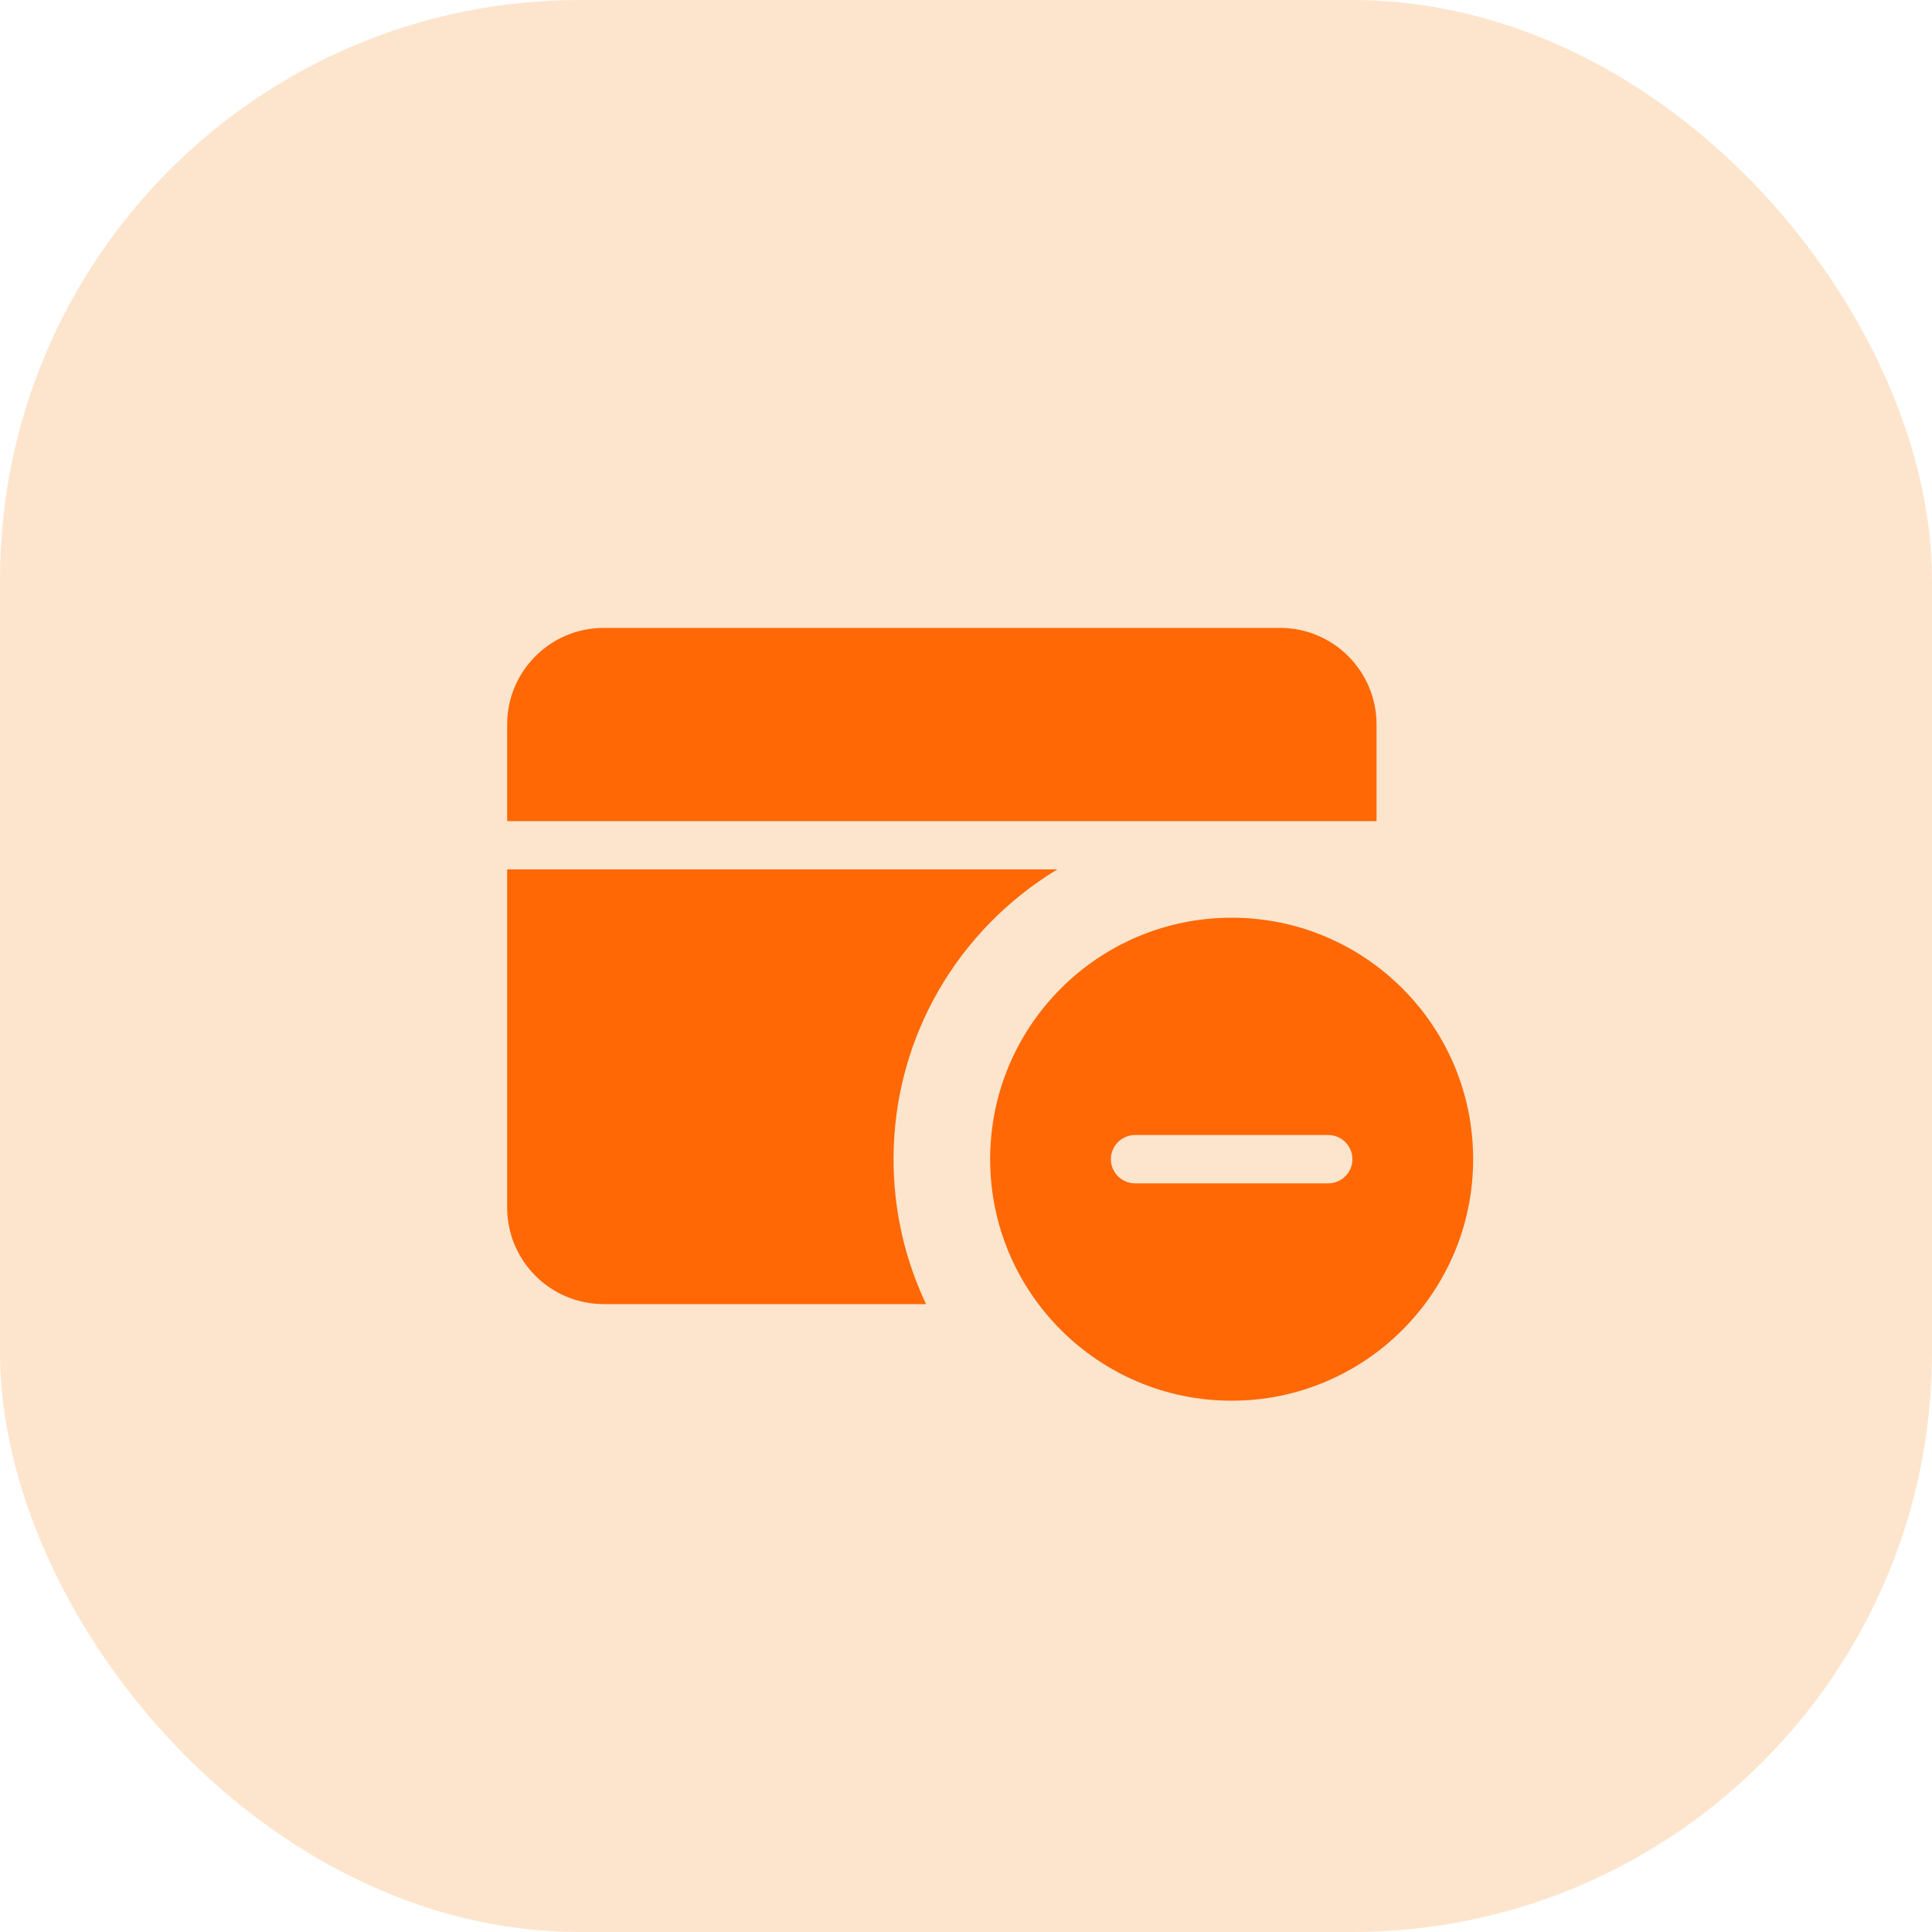
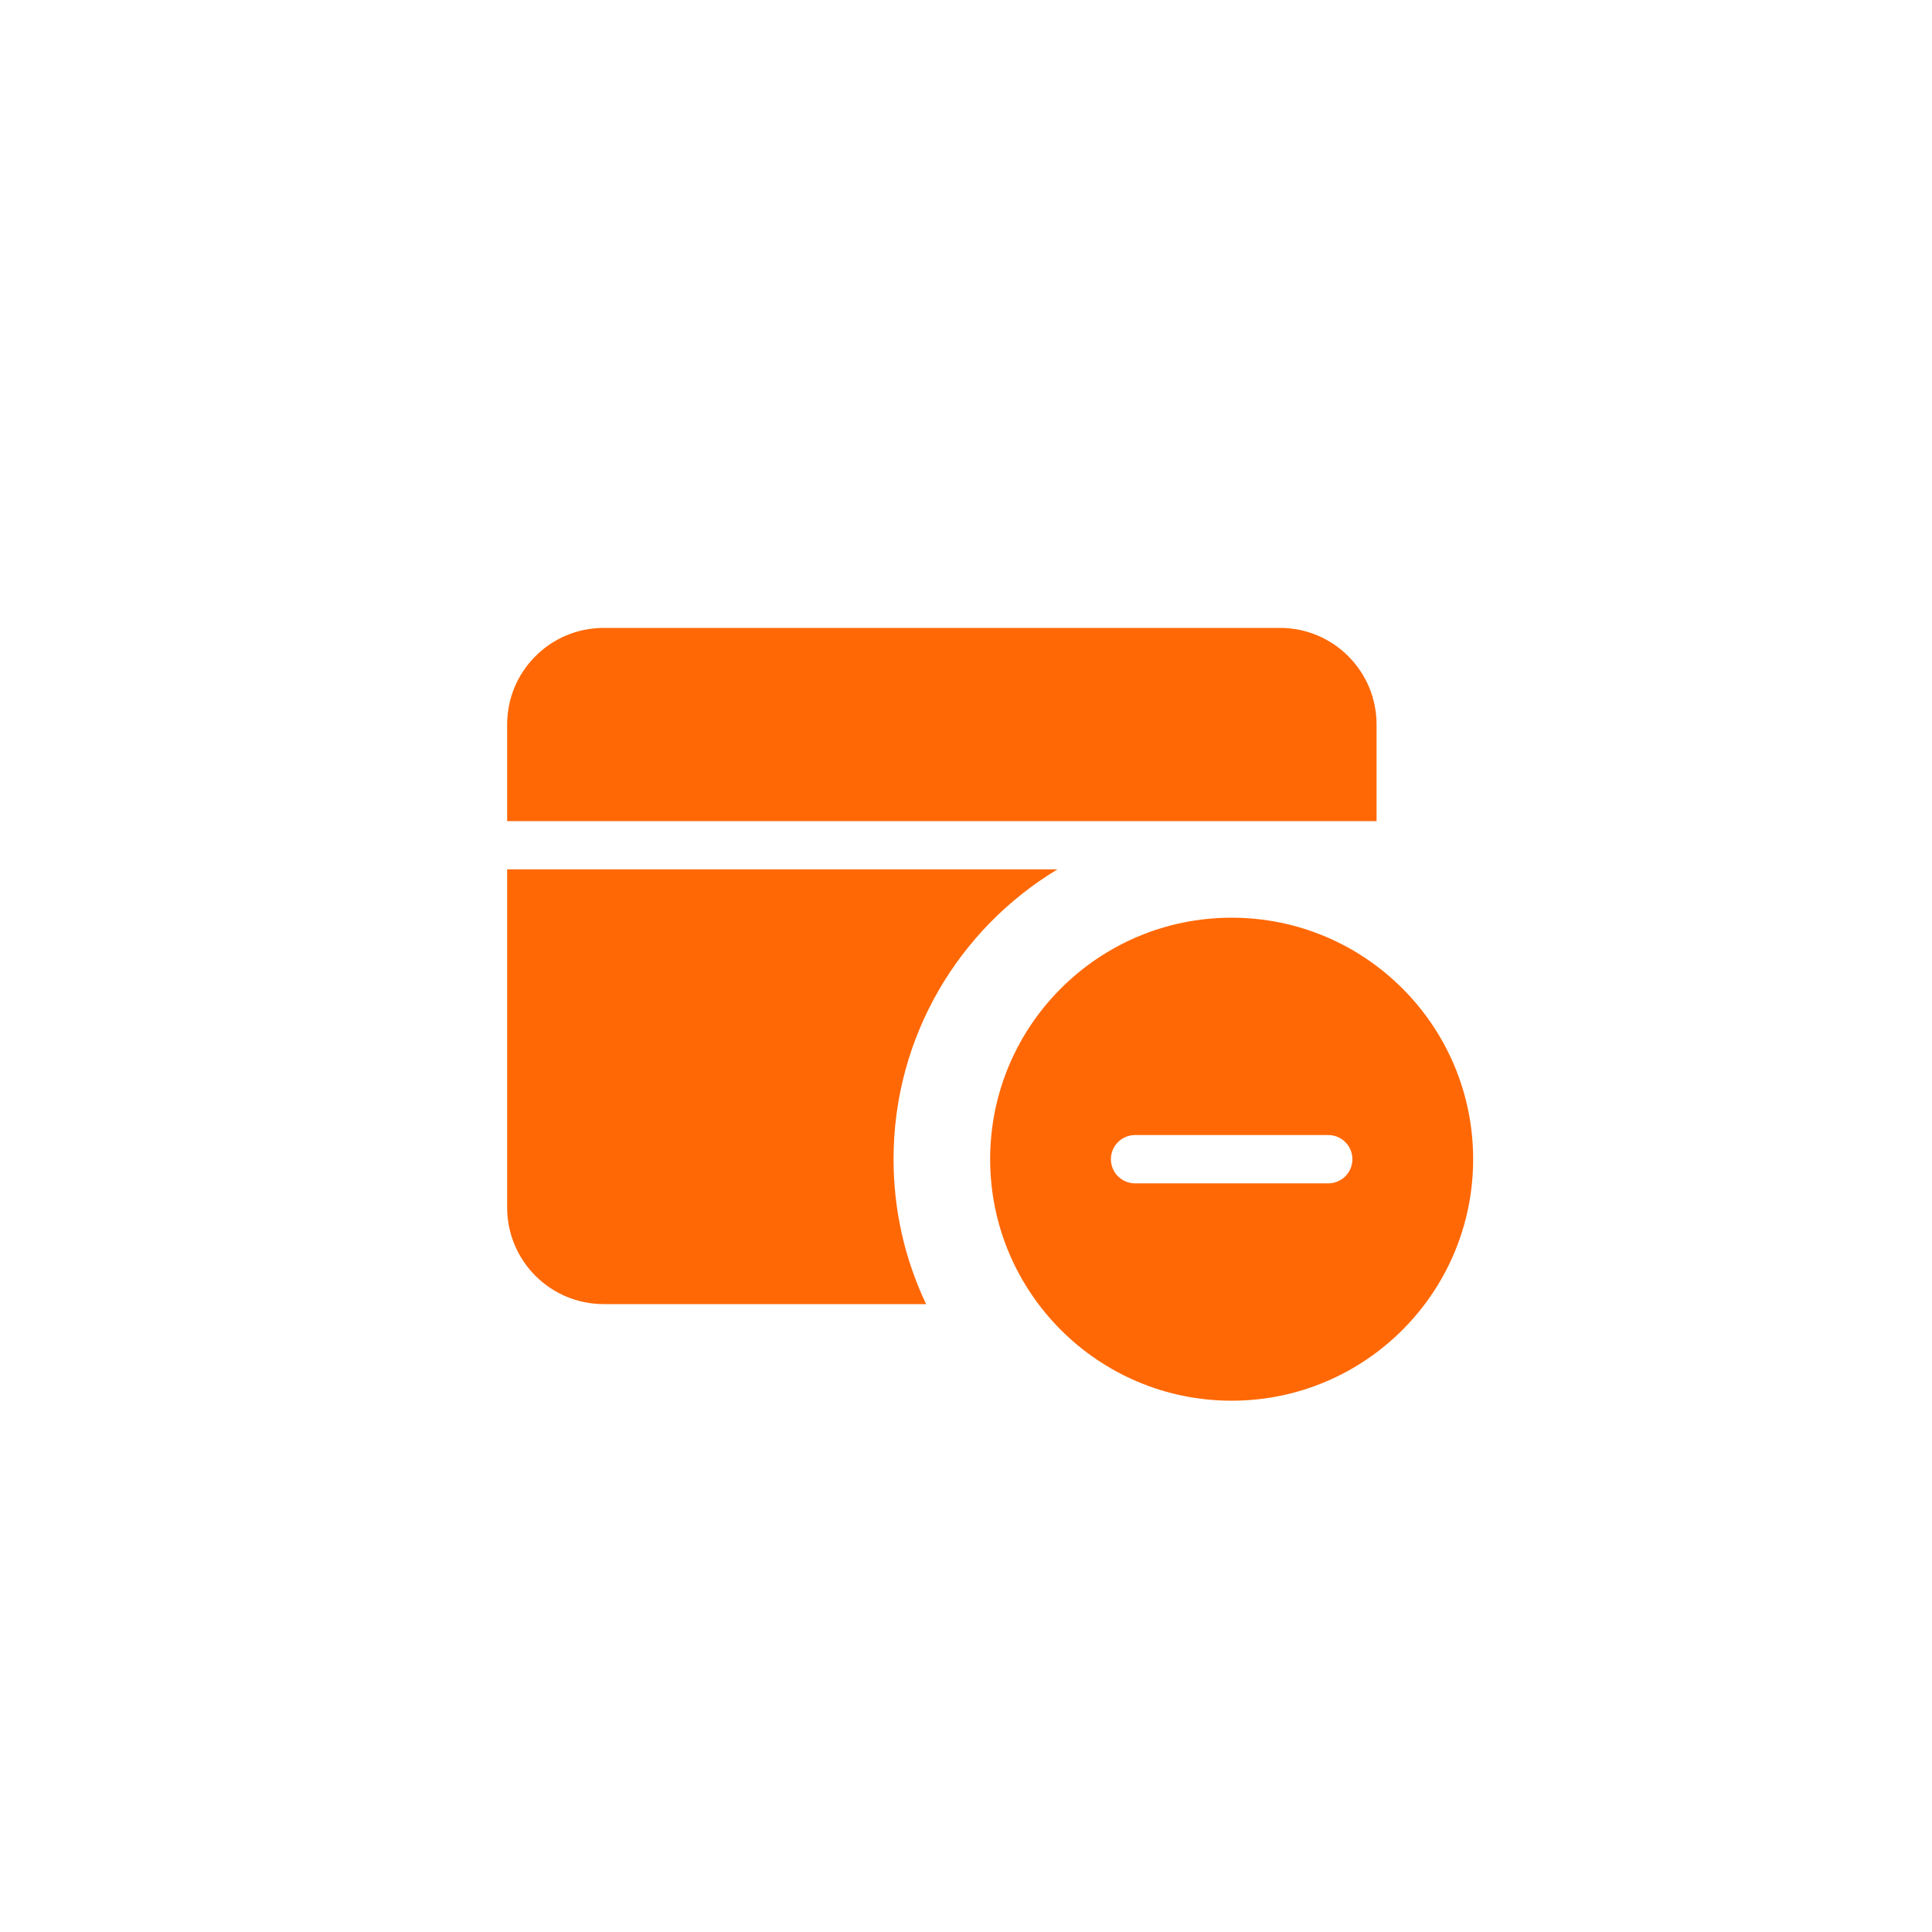
<svg xmlns="http://www.w3.org/2000/svg" width="40" height="40" viewBox="0 0 40 40" fill="none">
  <g id="icon">
-     <rect id="Rectangle 4502" width="40" height="40" rx="12" fill="#FDE5CD" />
    <g id="Group 625">
      <path id="Subtract" fill-rule="evenodd" clip-rule="evenodd" d="M10.5 15C10.5 13.895 11.395 13 12.5 13H26.5C27.605 13 28.5 13.895 28.5 15V17H25.5H10.5V15ZM10.5 18V25C10.5 26.105 11.395 27 12.5 27H19.174C18.742 26.091 18.5 25.074 18.5 24C18.5 21.454 19.86 19.225 21.892 18H10.5Z" fill="#FF6805" />
      <path id="Subtract_2" fill-rule="evenodd" clip-rule="evenodd" d="M25.5 19C22.739 19 20.5 21.239 20.5 24C20.5 26.761 22.739 29 25.5 29C28.261 29 30.5 26.761 30.5 24C30.5 21.239 28.261 19 25.5 19ZM23.5 23.5C23.224 23.5 23 23.724 23 24C23 24.276 23.224 24.5 23.5 24.5H27.5C27.776 24.5 28 24.276 28 24C28 23.724 27.776 23.5 27.5 23.5H23.5Z" fill="#FF6805" />
    </g>
  </g>
</svg>